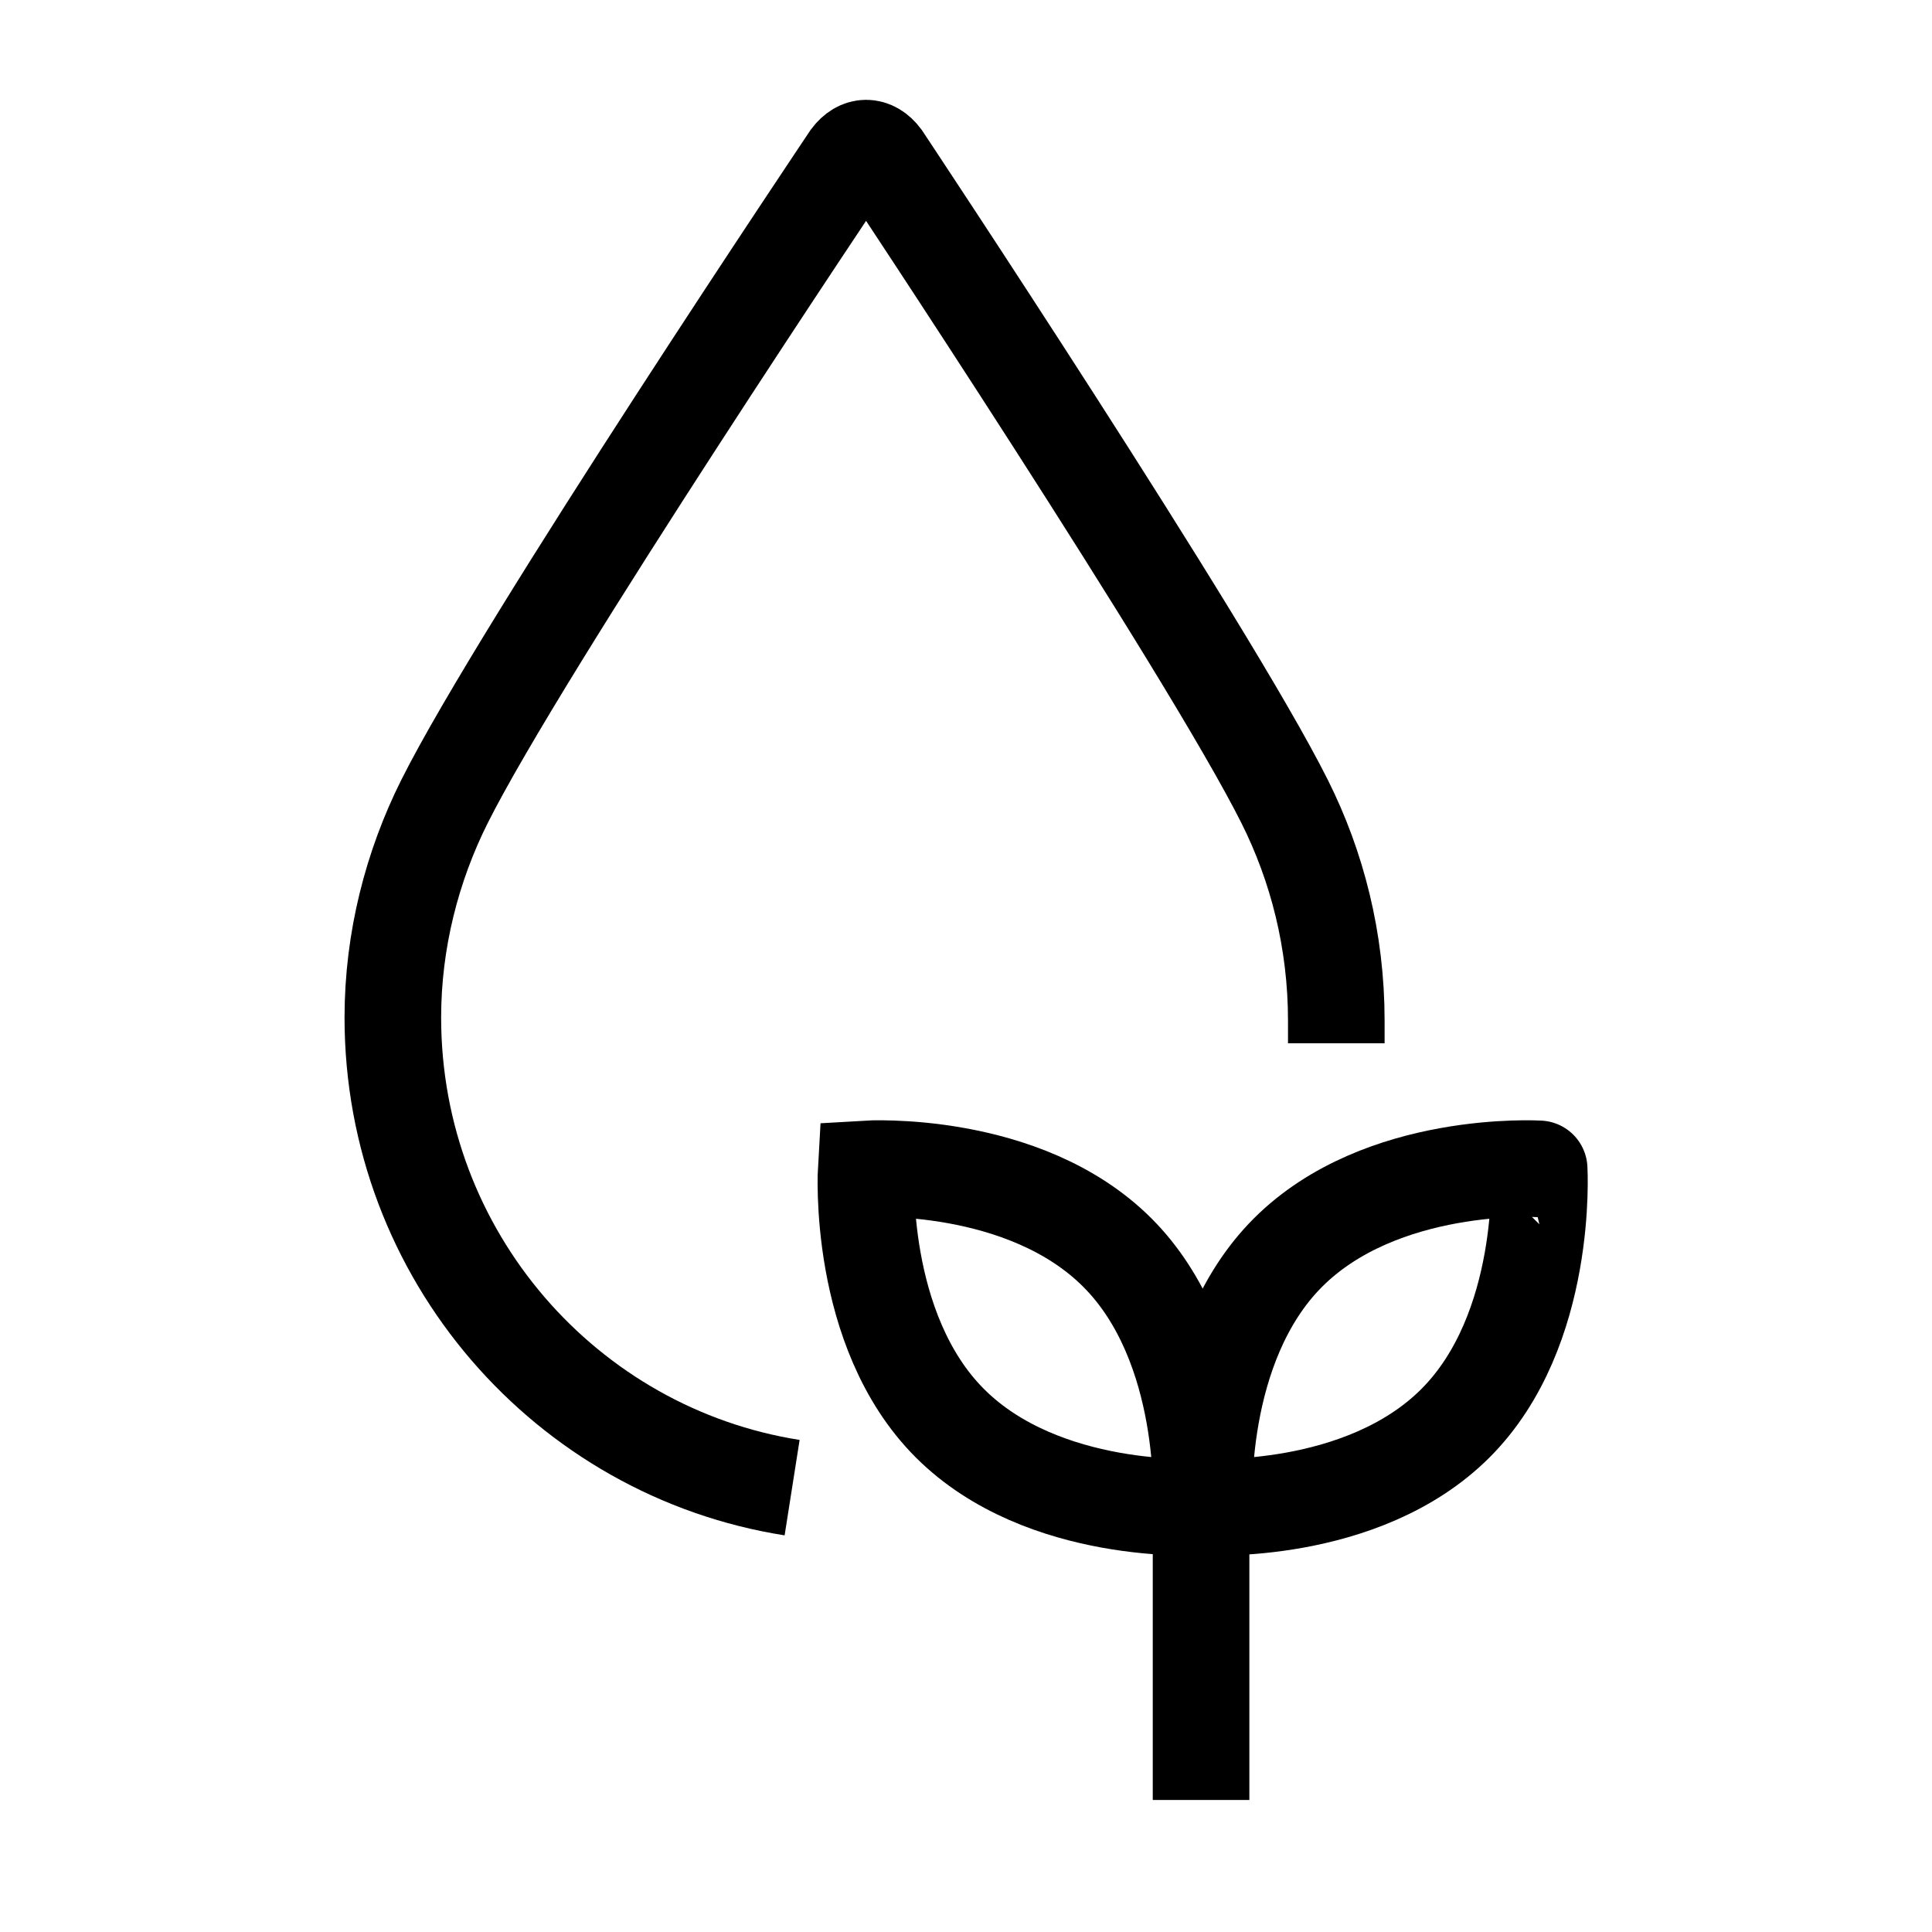
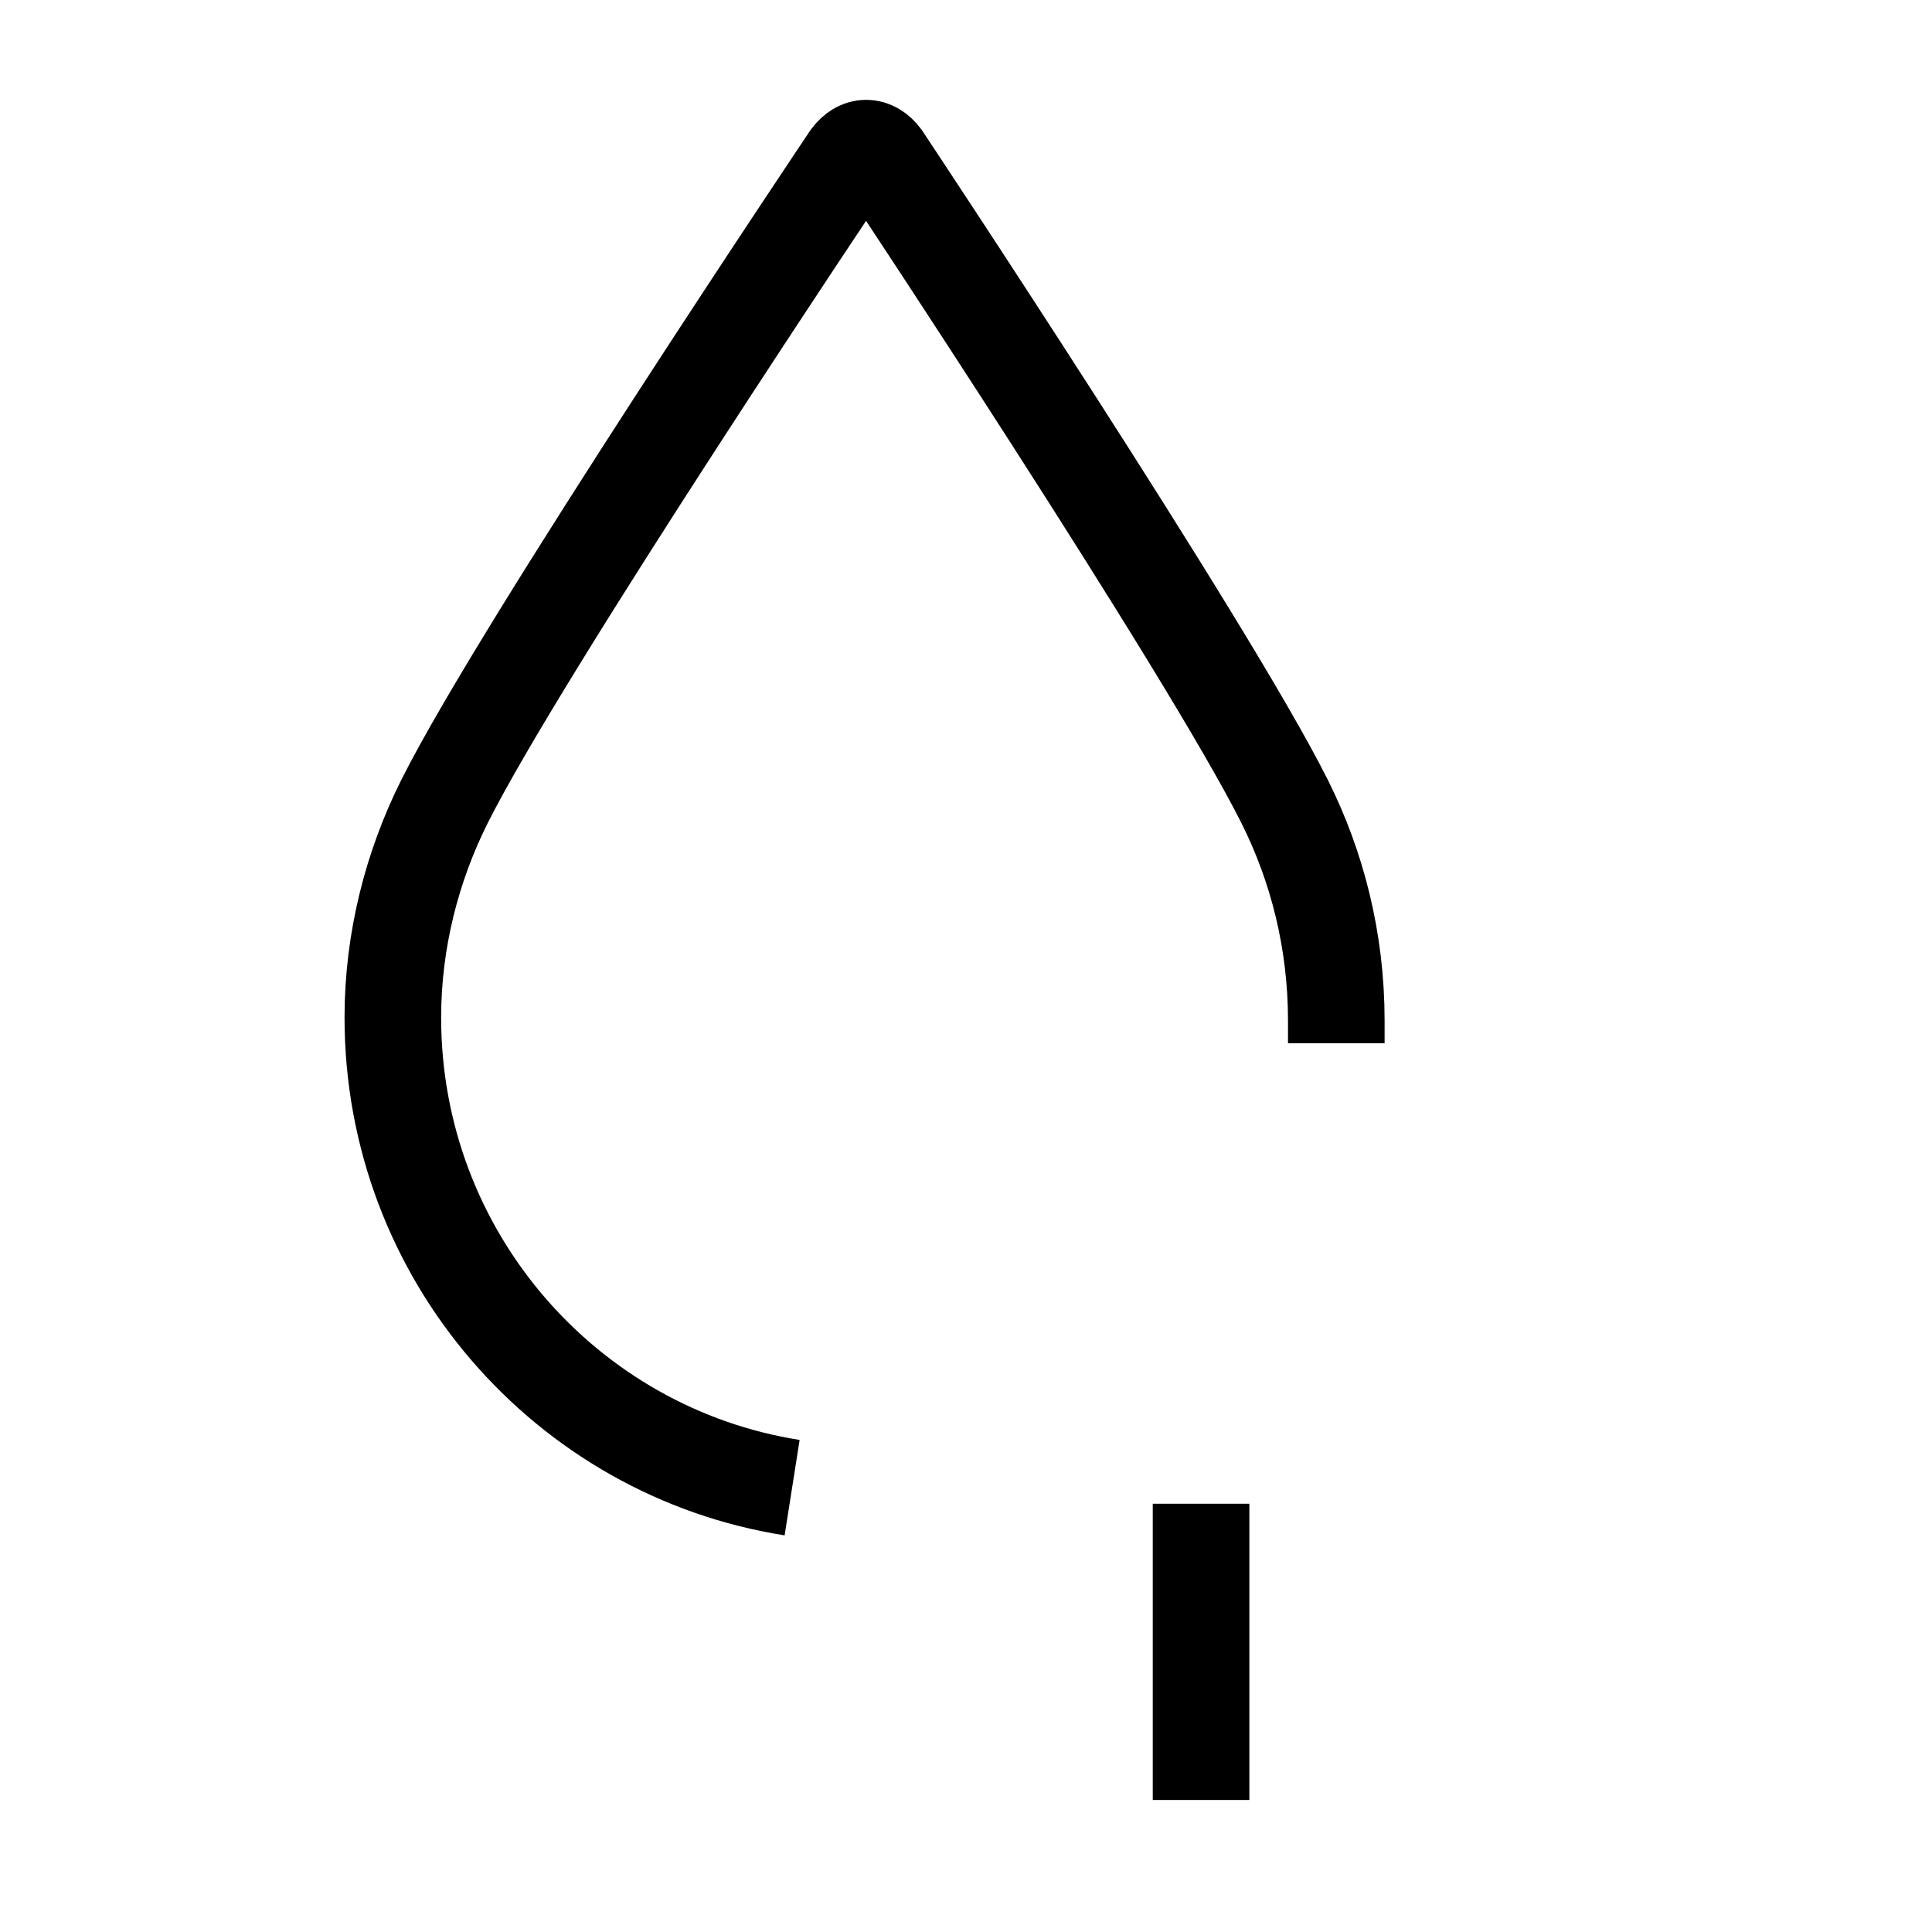
<svg xmlns="http://www.w3.org/2000/svg" version="1.1" id="Layer_1" x="0px" y="0px" viewBox="0 0 60 60" style="enable-background:new 0 0 60 60;" xml:space="preserve">
  <style type="text/css">
	.st0{fill:none;stroke:#000000;stroke-width:3;stroke-miterlimit:10;}
</style>
  <g>
-     <path class="st0" d="M34.7,38.9c2.9,2.9,2.6,7.9,2.6,7.9s-4.9,0.3-7.8-2.6c-2.9-2.9-2.6-7.9-2.6-7.9S31.8,36,34.7,38.9z" />
-     <path class="st0" d="M45.2,44.2c-2.9,2.9-7.8,2.6-7.8,2.6s-0.3-5,2.6-7.9c2.9-2.9,7.8-2.6,7.8-2.6S48.1,41.3,45.2,44.2z" />
    <line class="st0" x1="37.3" y1="46.7" x2="37.3" y2="55.9" />
    <g>
      <g>
        <g>
          <g>
            <g>
              <g>
                <g>
                  <g>
                    <path class="st0" d="M24.6,46.2c-7-1.1-12.4-7.2-12.4-14.6c0-2.4,0.6-4.7,1.6-6.7c2.4-4.8,12.6-20,12.6-20           c0.3-0.4,0.7-0.4,1,0c0,0,10.1,15.2,12.5,20c1,2,1.6,4.3,1.6,6.8c0,0.2,0,0.5,0,0.7" />
                  </g>
                </g>
              </g>
            </g>
          </g>
        </g>
      </g>
    </g>
  </g>
</svg>